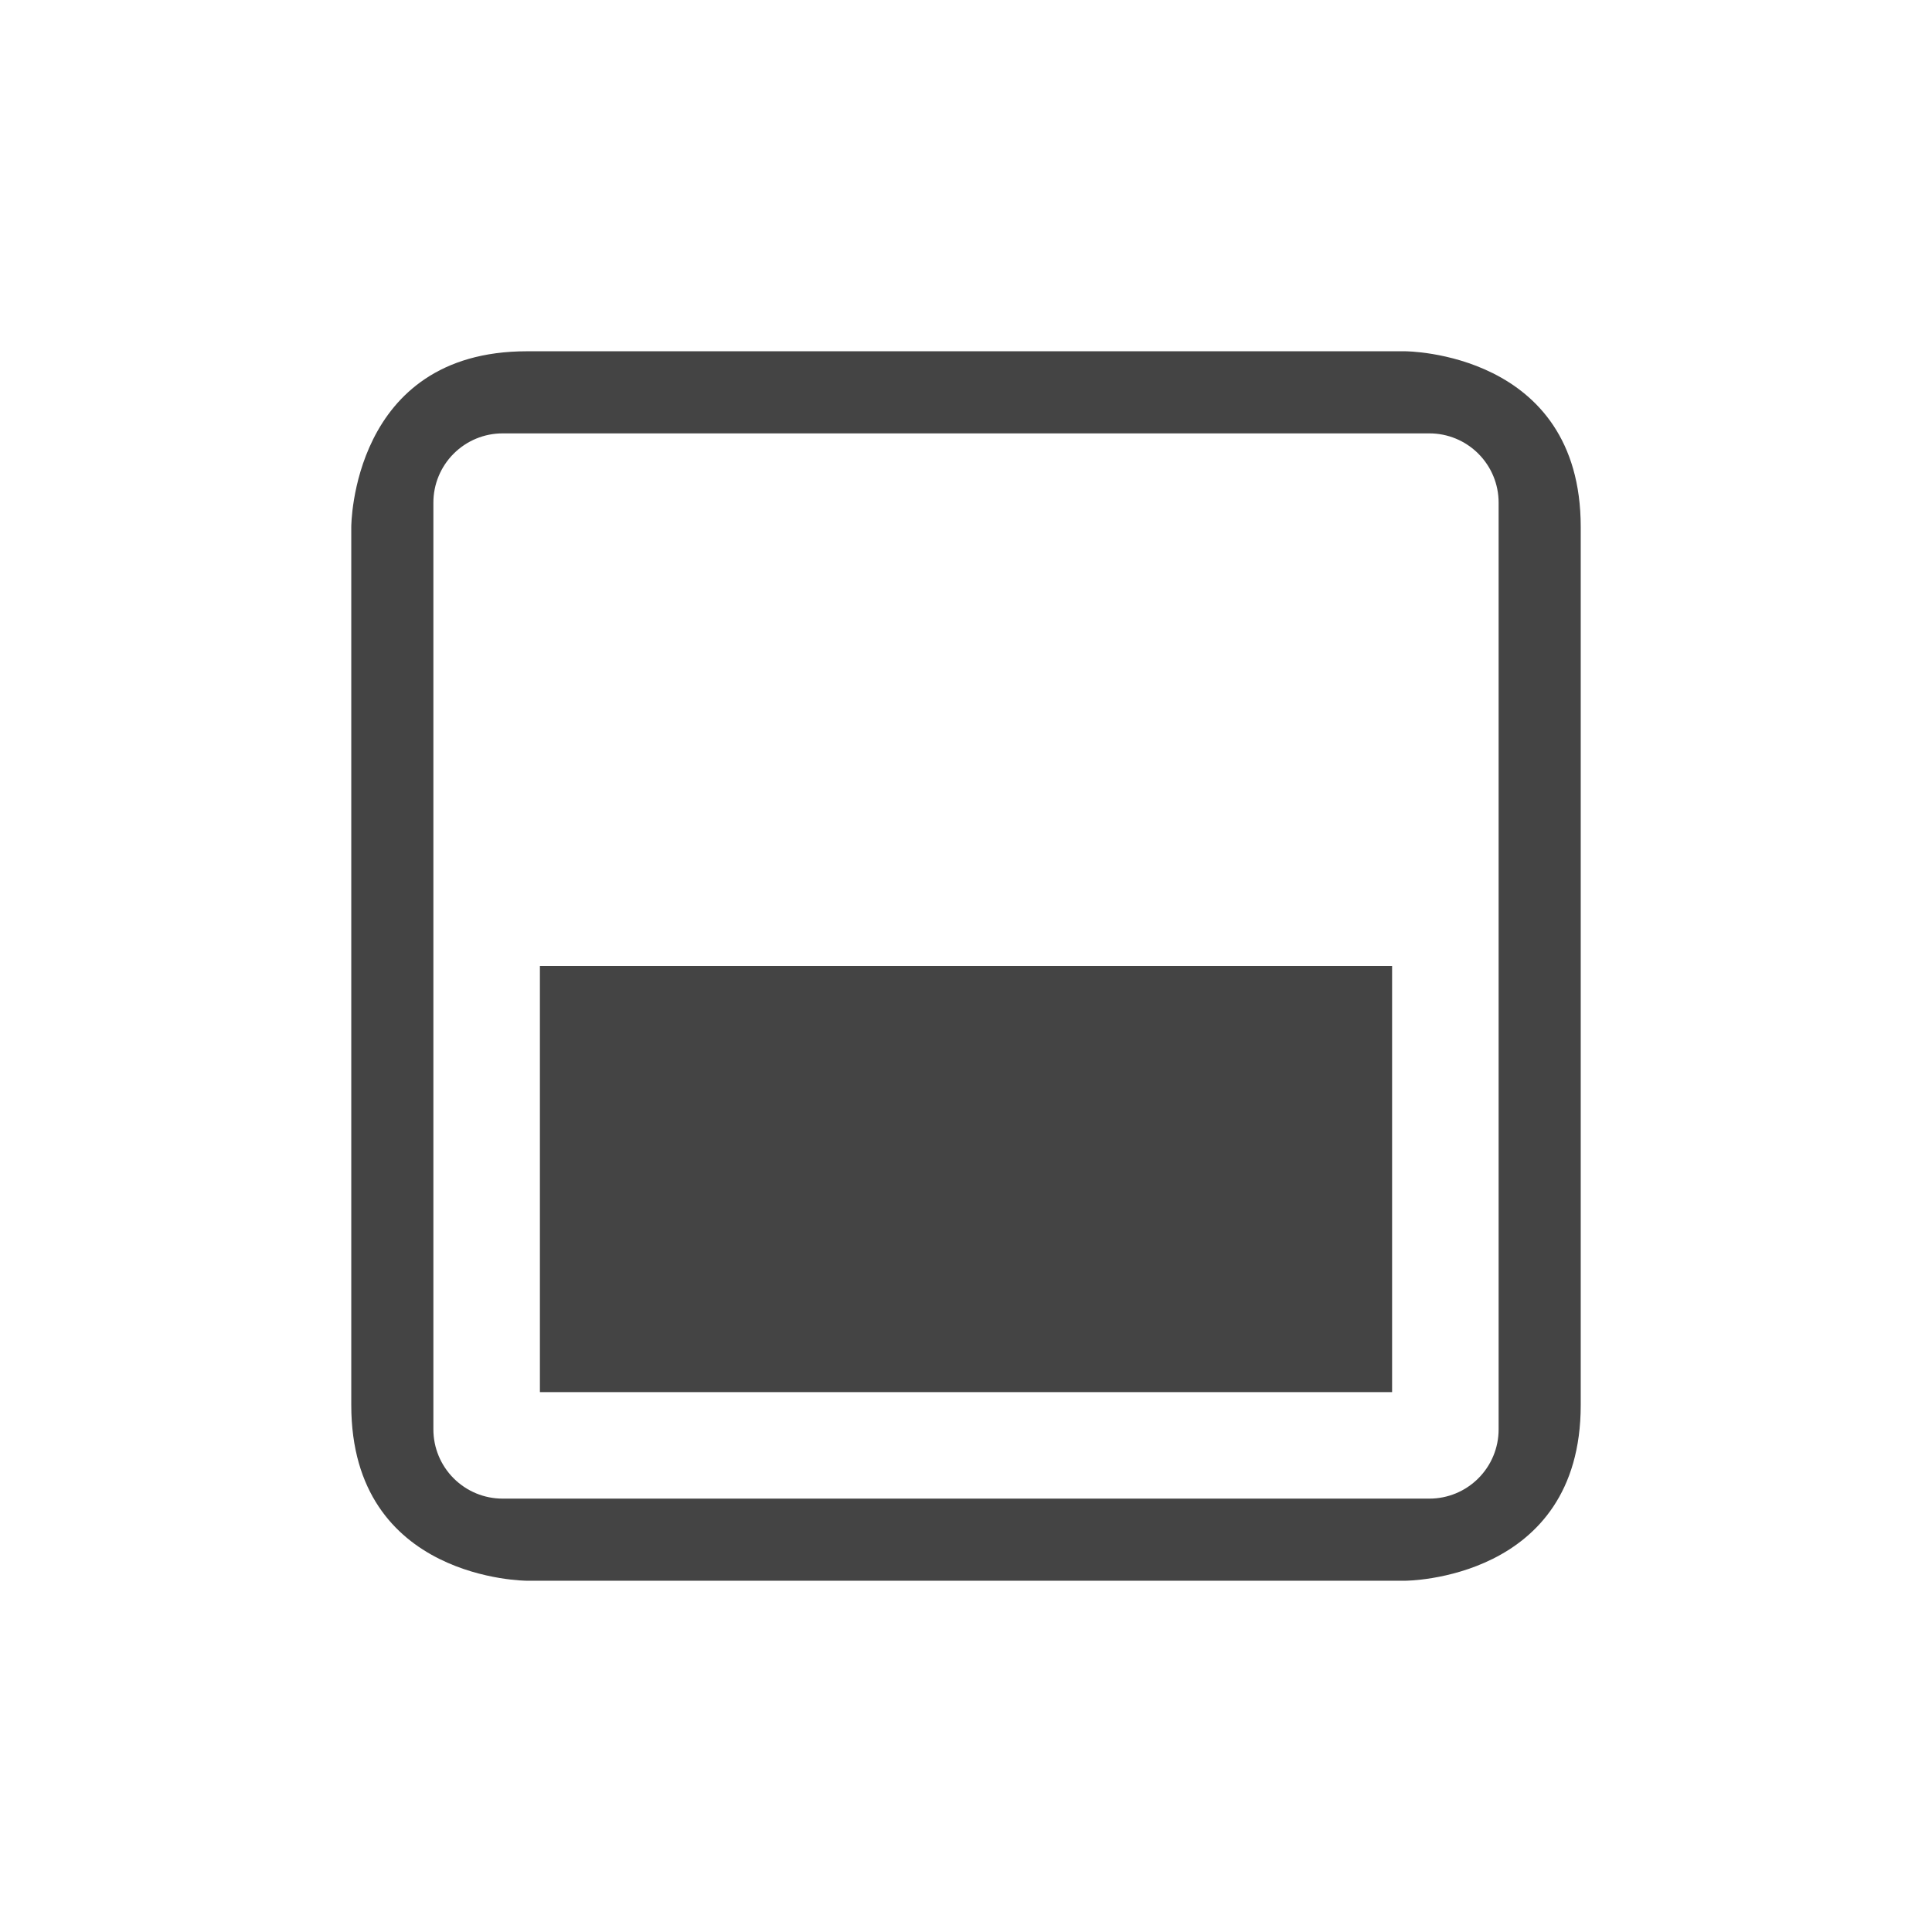
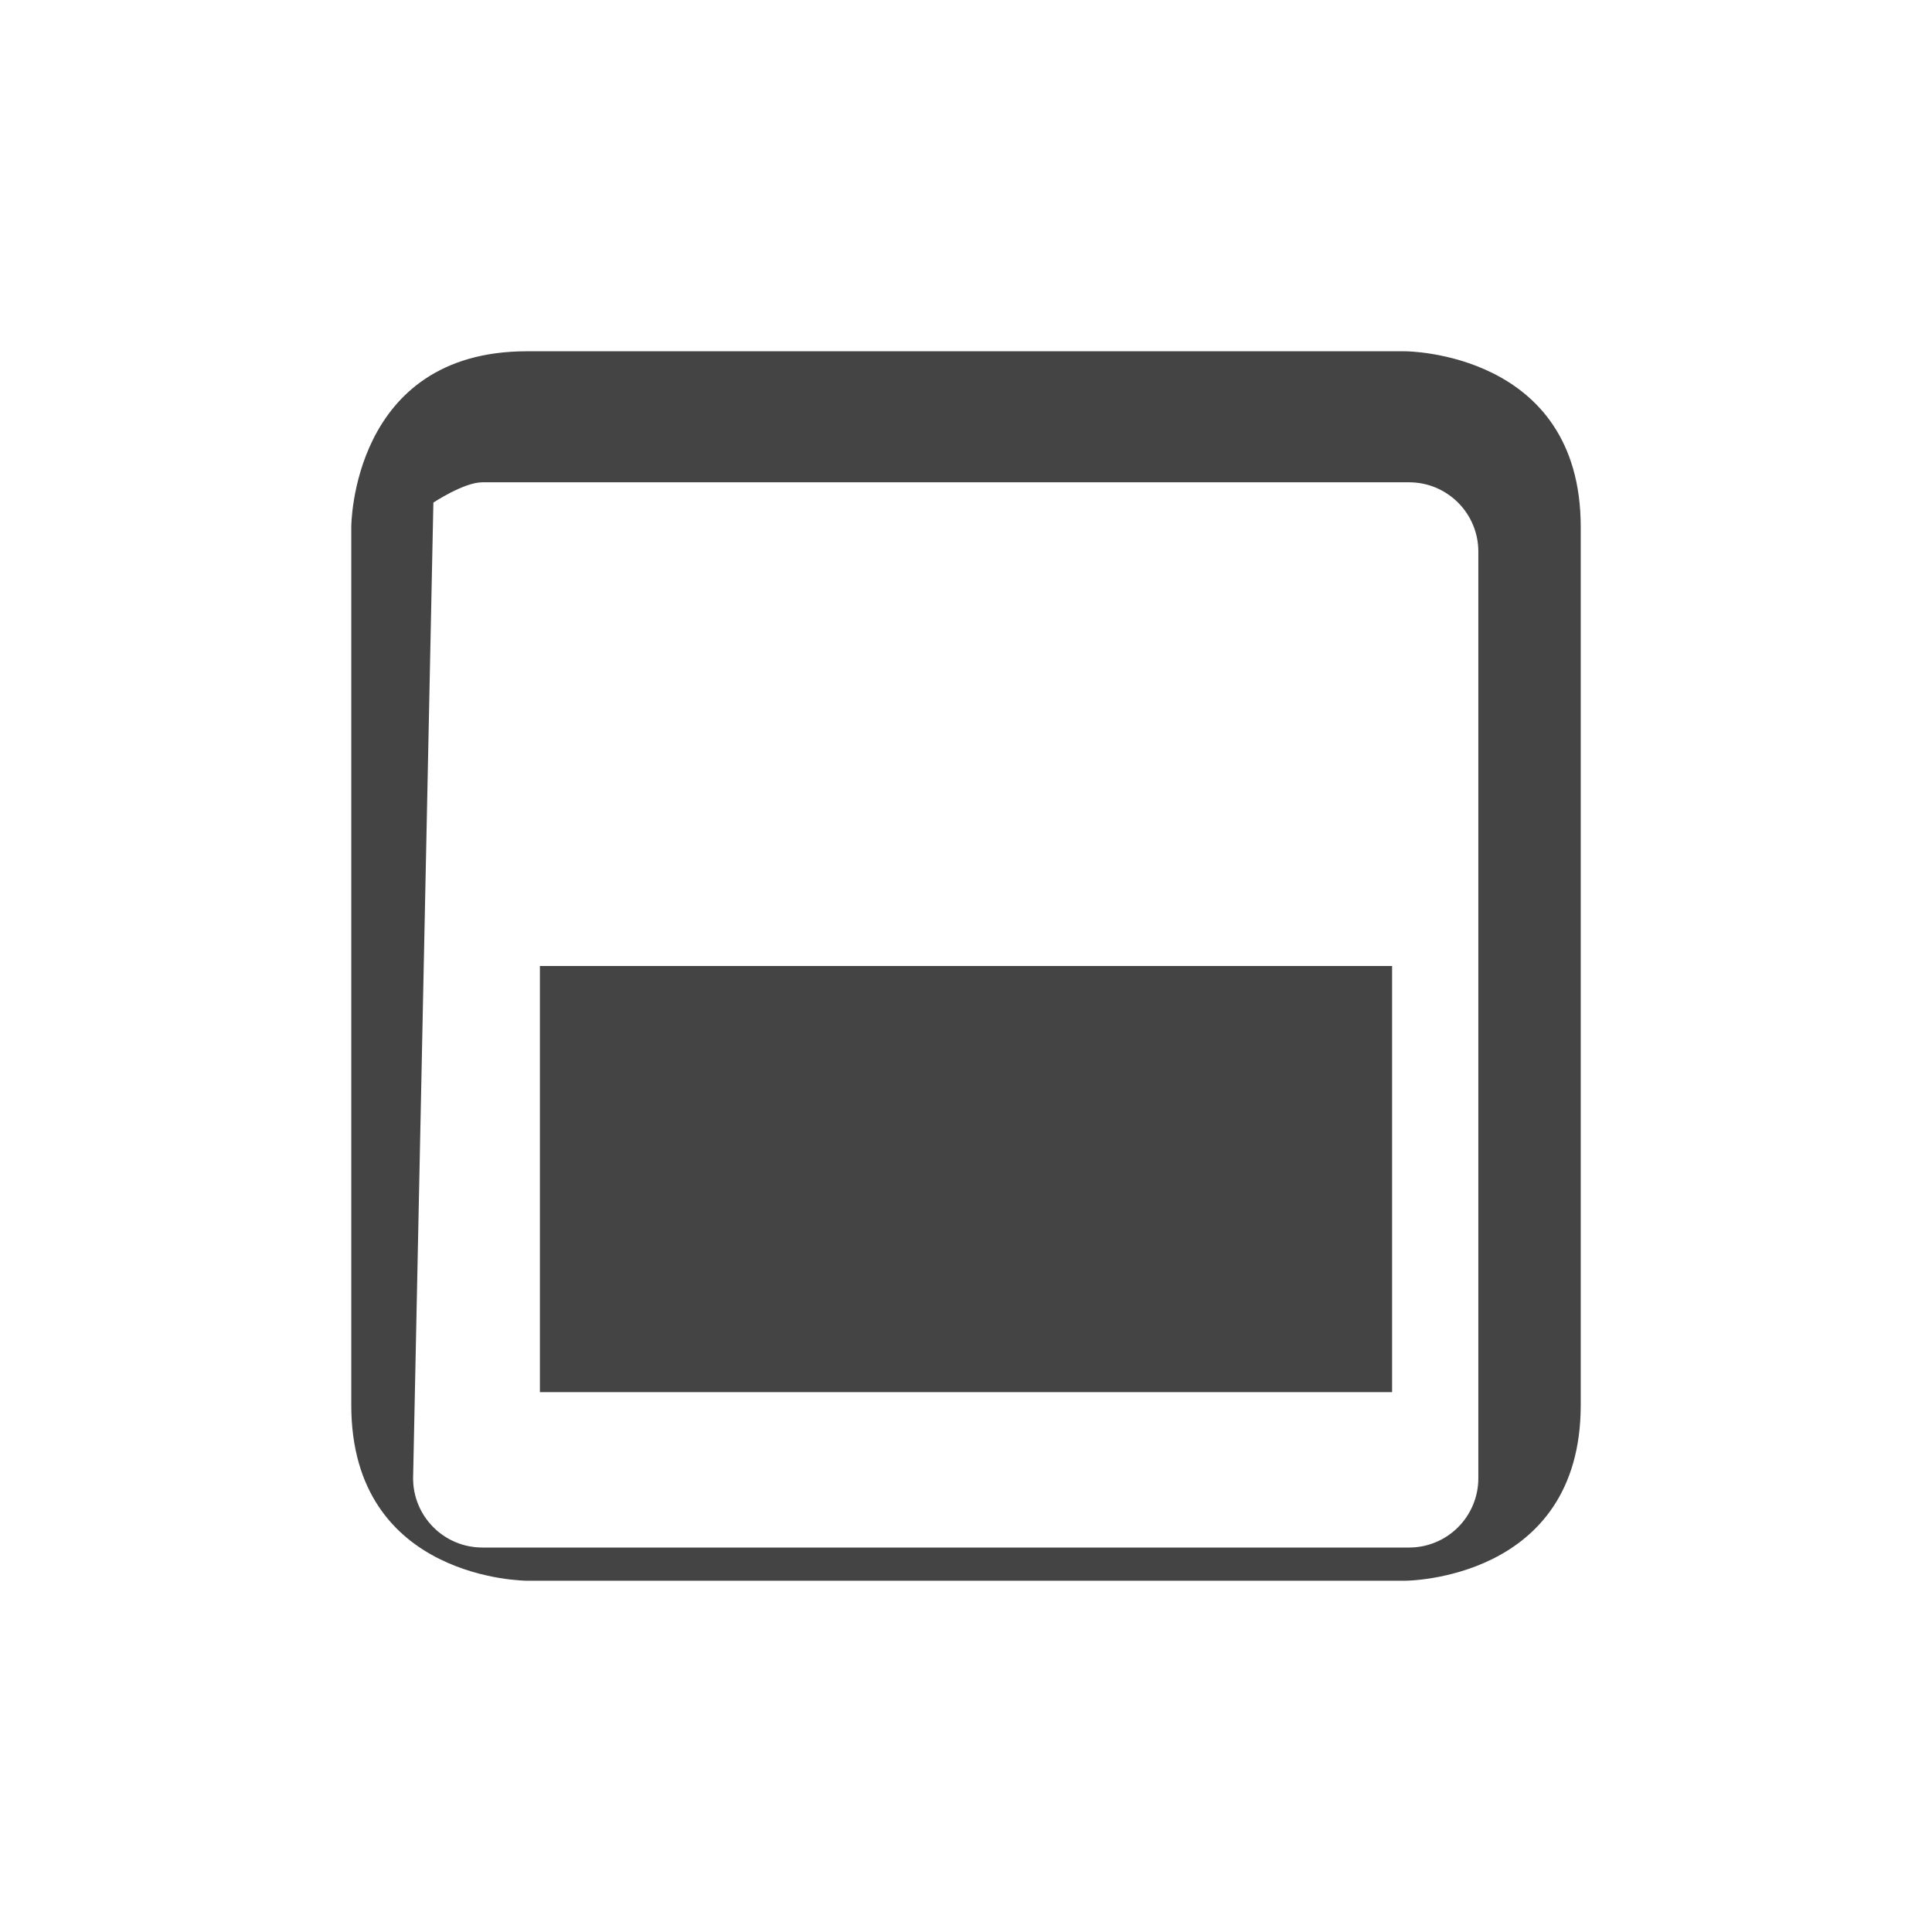
<svg xmlns="http://www.w3.org/2000/svg" width="100%" height="100%" viewBox="-3 -3 22 22">
  <defs>
    <style id="current-color-scheme" type="text/css">
   .ColorScheme-Text { color:#444444; } .ColorScheme-Highlight { color:#4285f4; } .ColorScheme-NeutralText { color:#ff9800; } .ColorScheme-PositiveText { color:#4caf50; } .ColorScheme-NegativeText { color:#f44336; }
  </style>
  </defs>
-   <path style="fill:currentColor" class="ColorScheme-Text" d="m3 1c-2 0-2 2-2 2v10c0 2 2 2 2 2h10s2 0 2-2v-10c0-2-2-2-2-2zm-1.065 1.723c0-.209.083-.409.231-.557s.348-.231.557-.231h10.554c.209 0 .409.083.557.231s.231.348.231.557v10.554c0 .209-.083.409-.231.557s-.348.231-.557.231h-10.554c-.209 0-.409-.083-.557-.231s-.231-.348-.231-.557zm1.213 5.277v4.852h9.704v-4.852z" />
+   <path style="fill:currentColor" class="ColorScheme-Text" d="m3 1c-2 0-2 2-2 2v10c0 2 2 2 2 2h10s2 0 2-2v-10c0-2-2-2-2-2zm-1.065 1.723s.348-.231.557-.231h10.554c.209 0 .409.083.557.231s.231.348.231.557v10.554c0 .209-.083.409-.231.557s-.348.231-.557.231h-10.554c-.209 0-.409-.083-.557-.231s-.231-.348-.231-.557zm1.213 5.277v4.852h9.704v-4.852z" />
</svg>